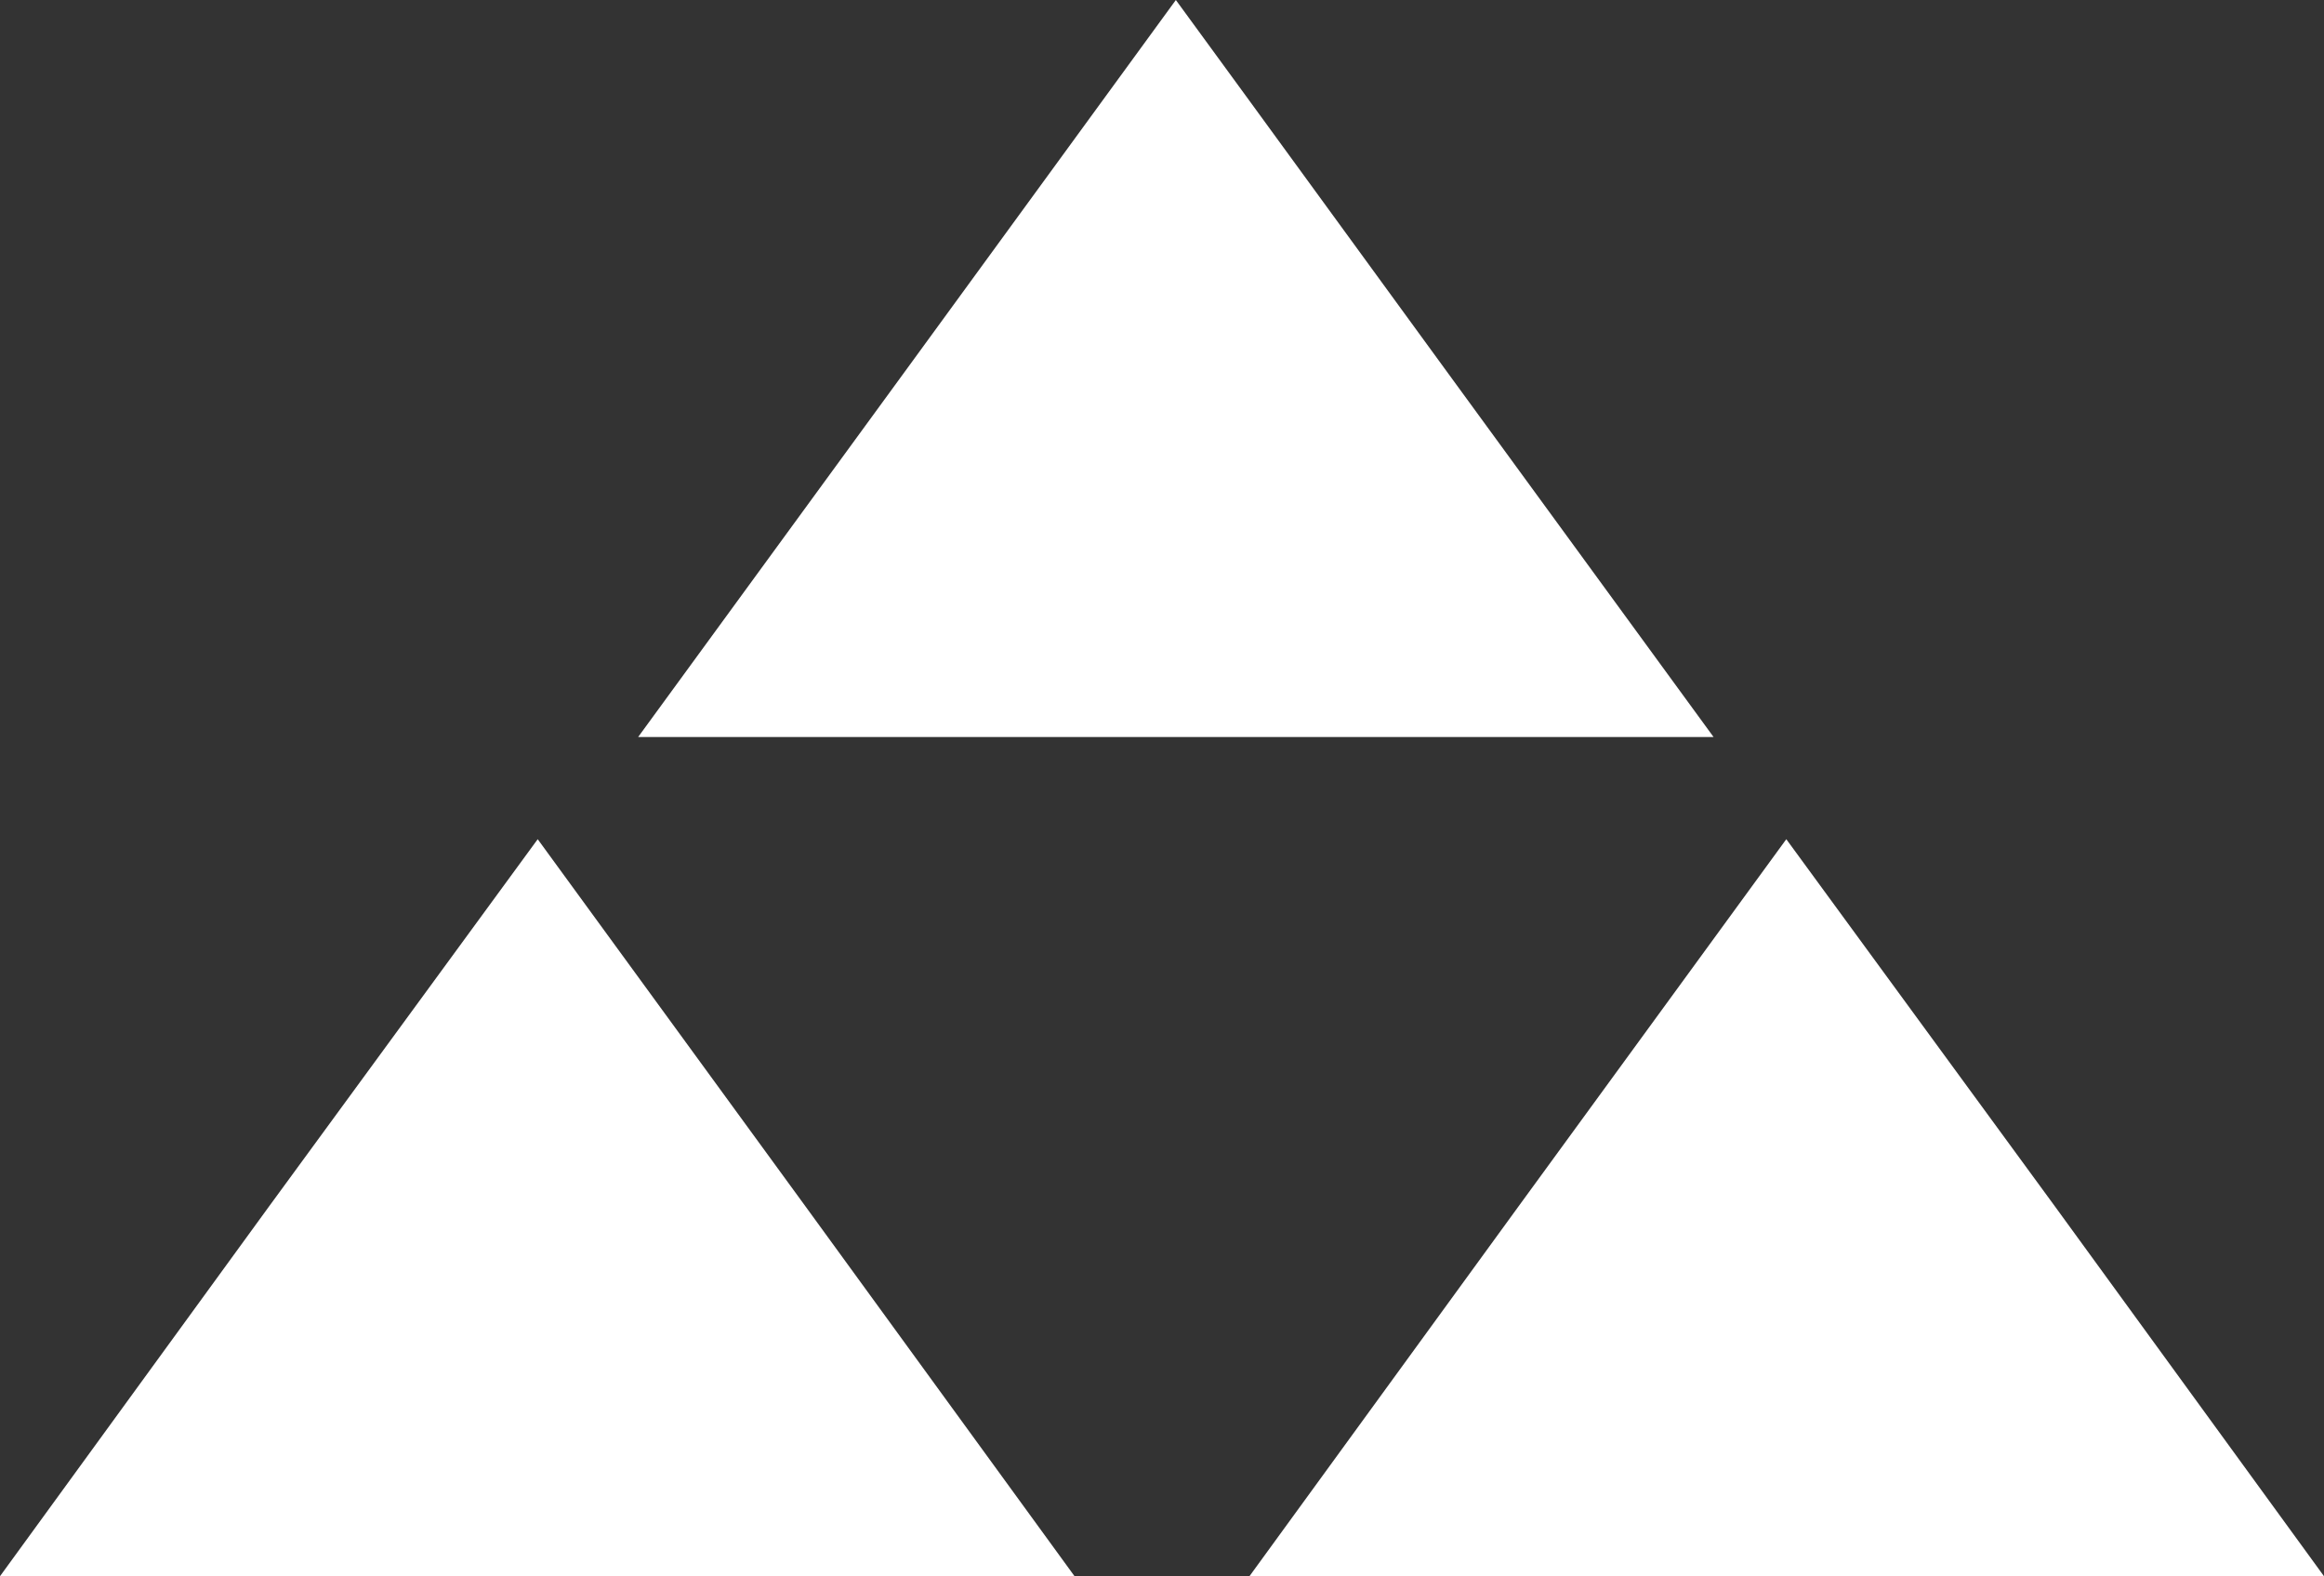
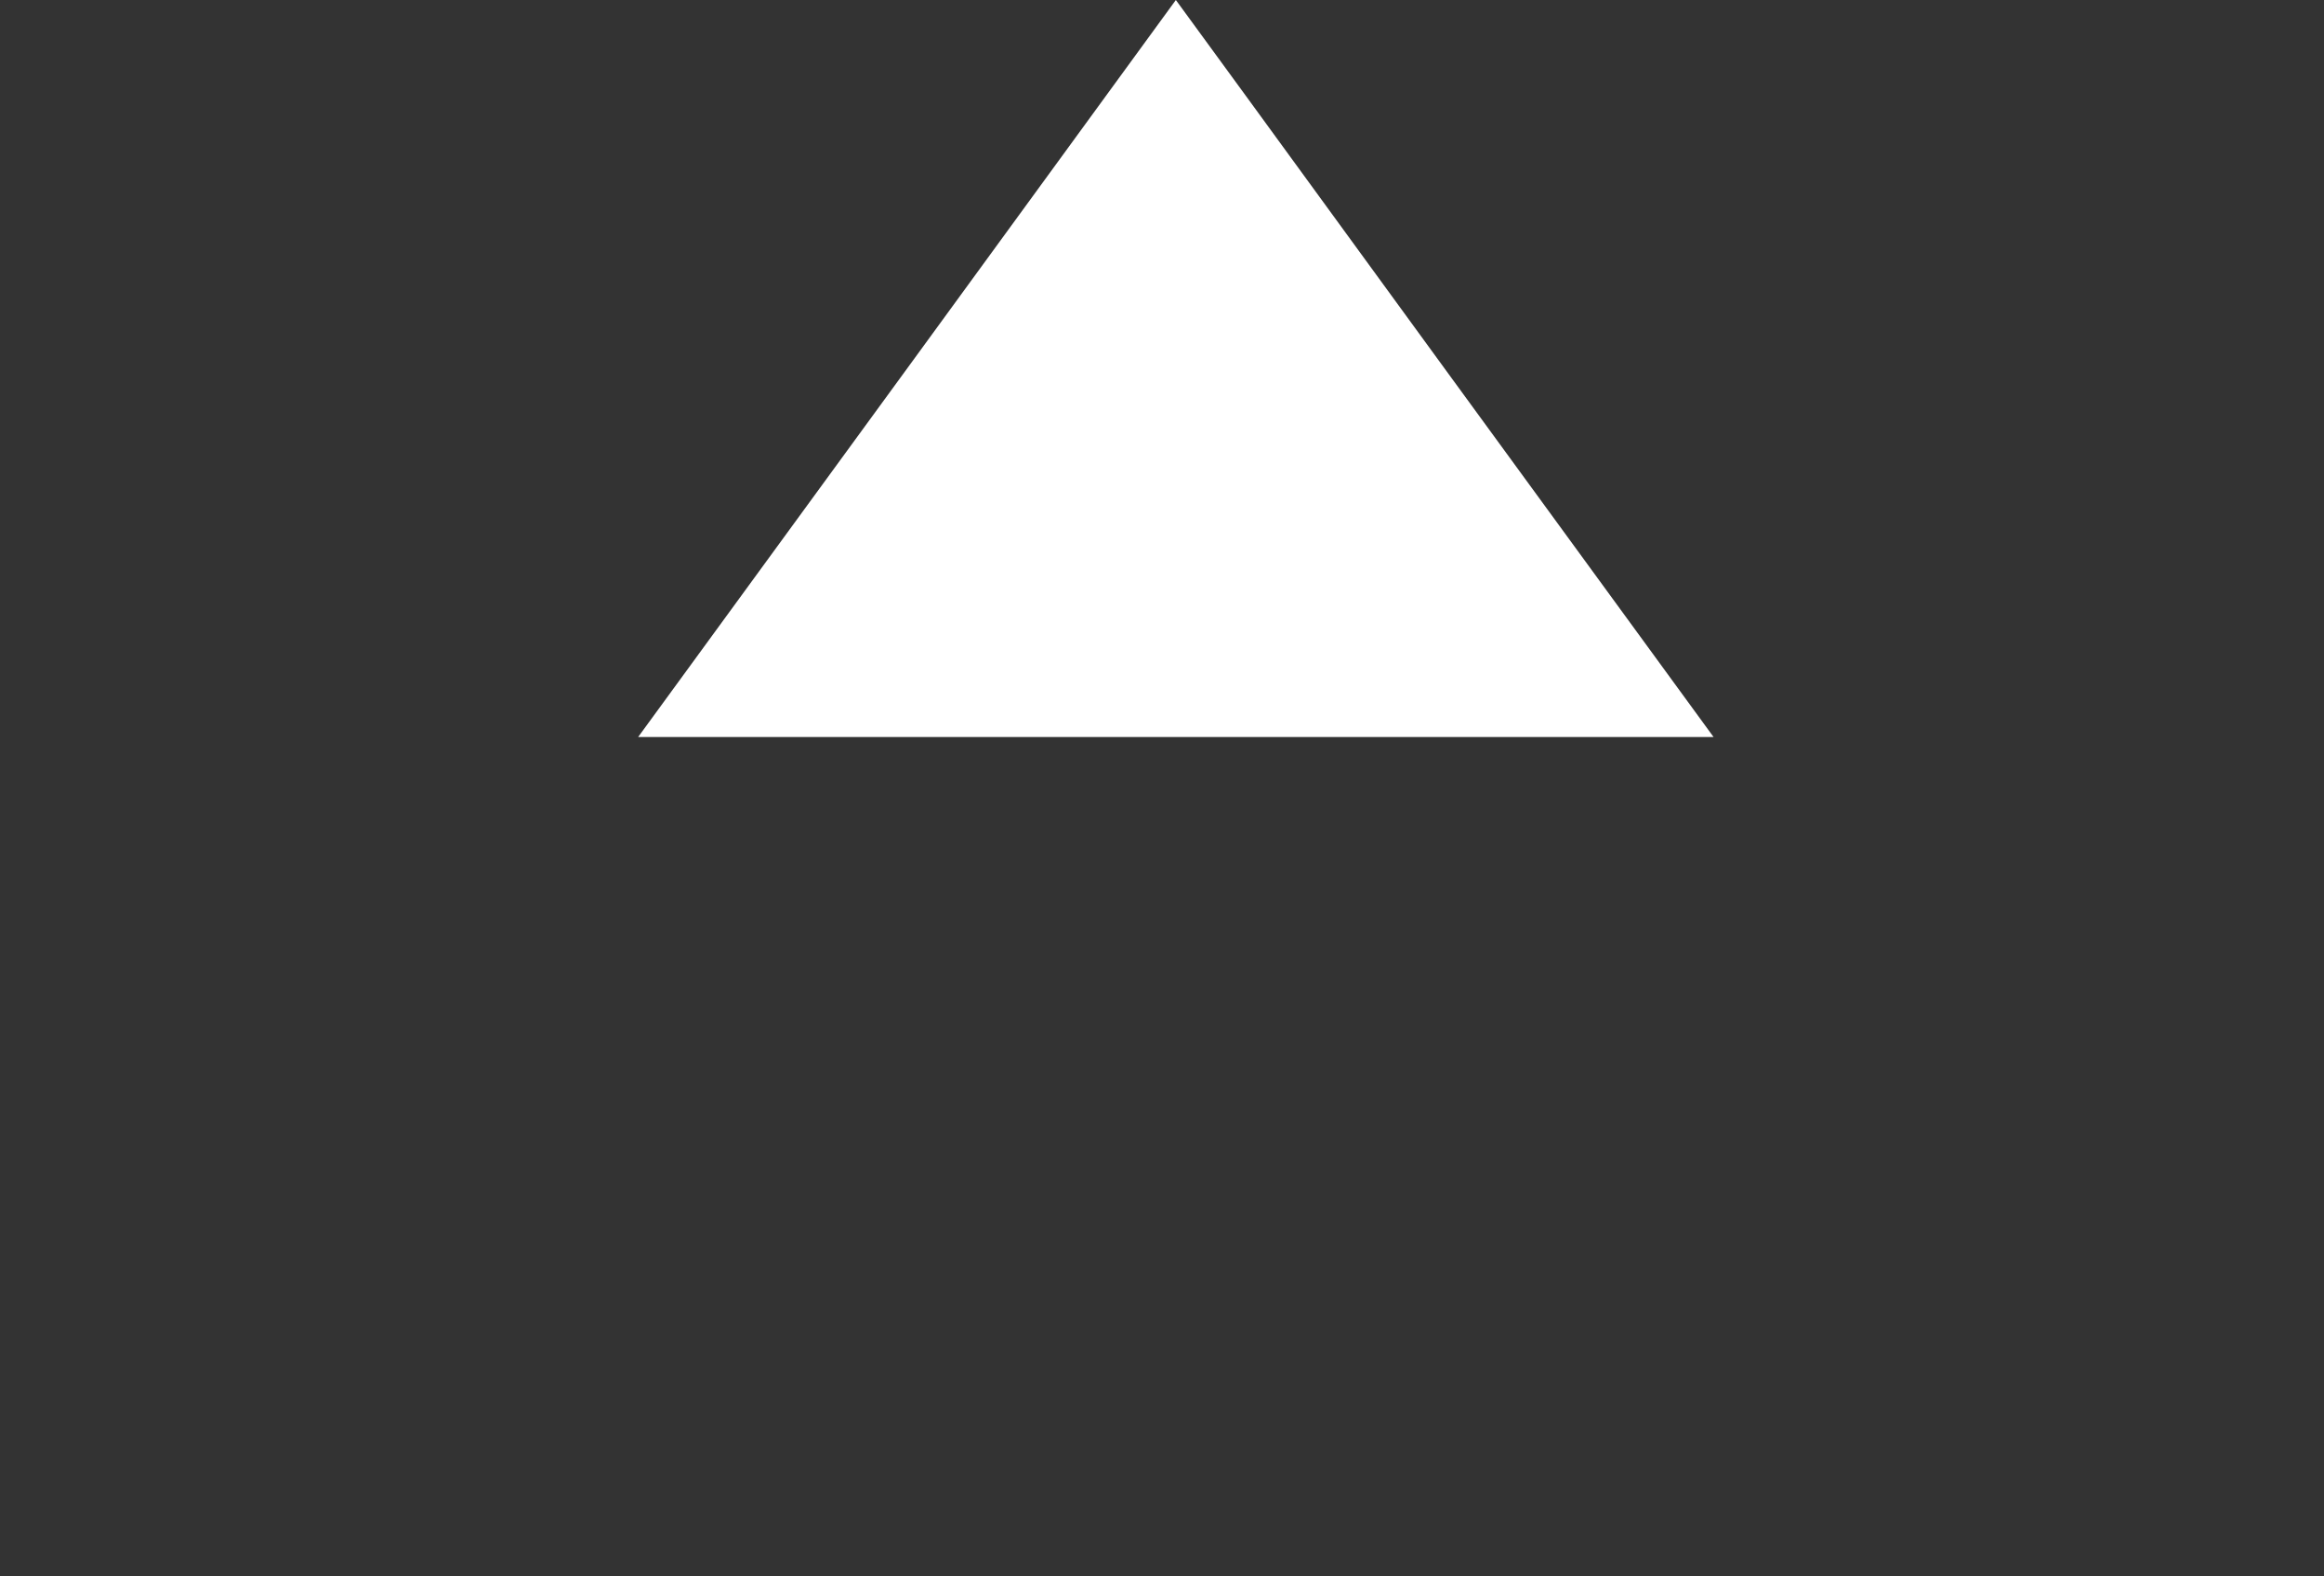
<svg xmlns="http://www.w3.org/2000/svg" id="Livello_1" data-name="Livello 1" viewBox="0 0 26.84 18.2">
  <rect x="0" y="0" width="26.84" height="18.2" fill="#333333" stroke="none" />
  <defs>
    <style>.cls-1{fill:#fff;}</style>
  </defs>
-   <polygon class="cls-1" points="6.21 9.69 3.1 13.94 0 18.2 12.41 18.2 9.31 13.94 6.21 9.69" />
  <polygon class="cls-1" points="13.58 0 10.48 4.25 7.37 8.51 19.79 8.51 16.68 4.25 14.42 1.15 13.58 0" />
-   <polygon class="cls-1" points="20.63 9.69 17.53 13.94 14.43 18.2 26.84 18.2 23.74 13.94 20.63 9.69" />
</svg>